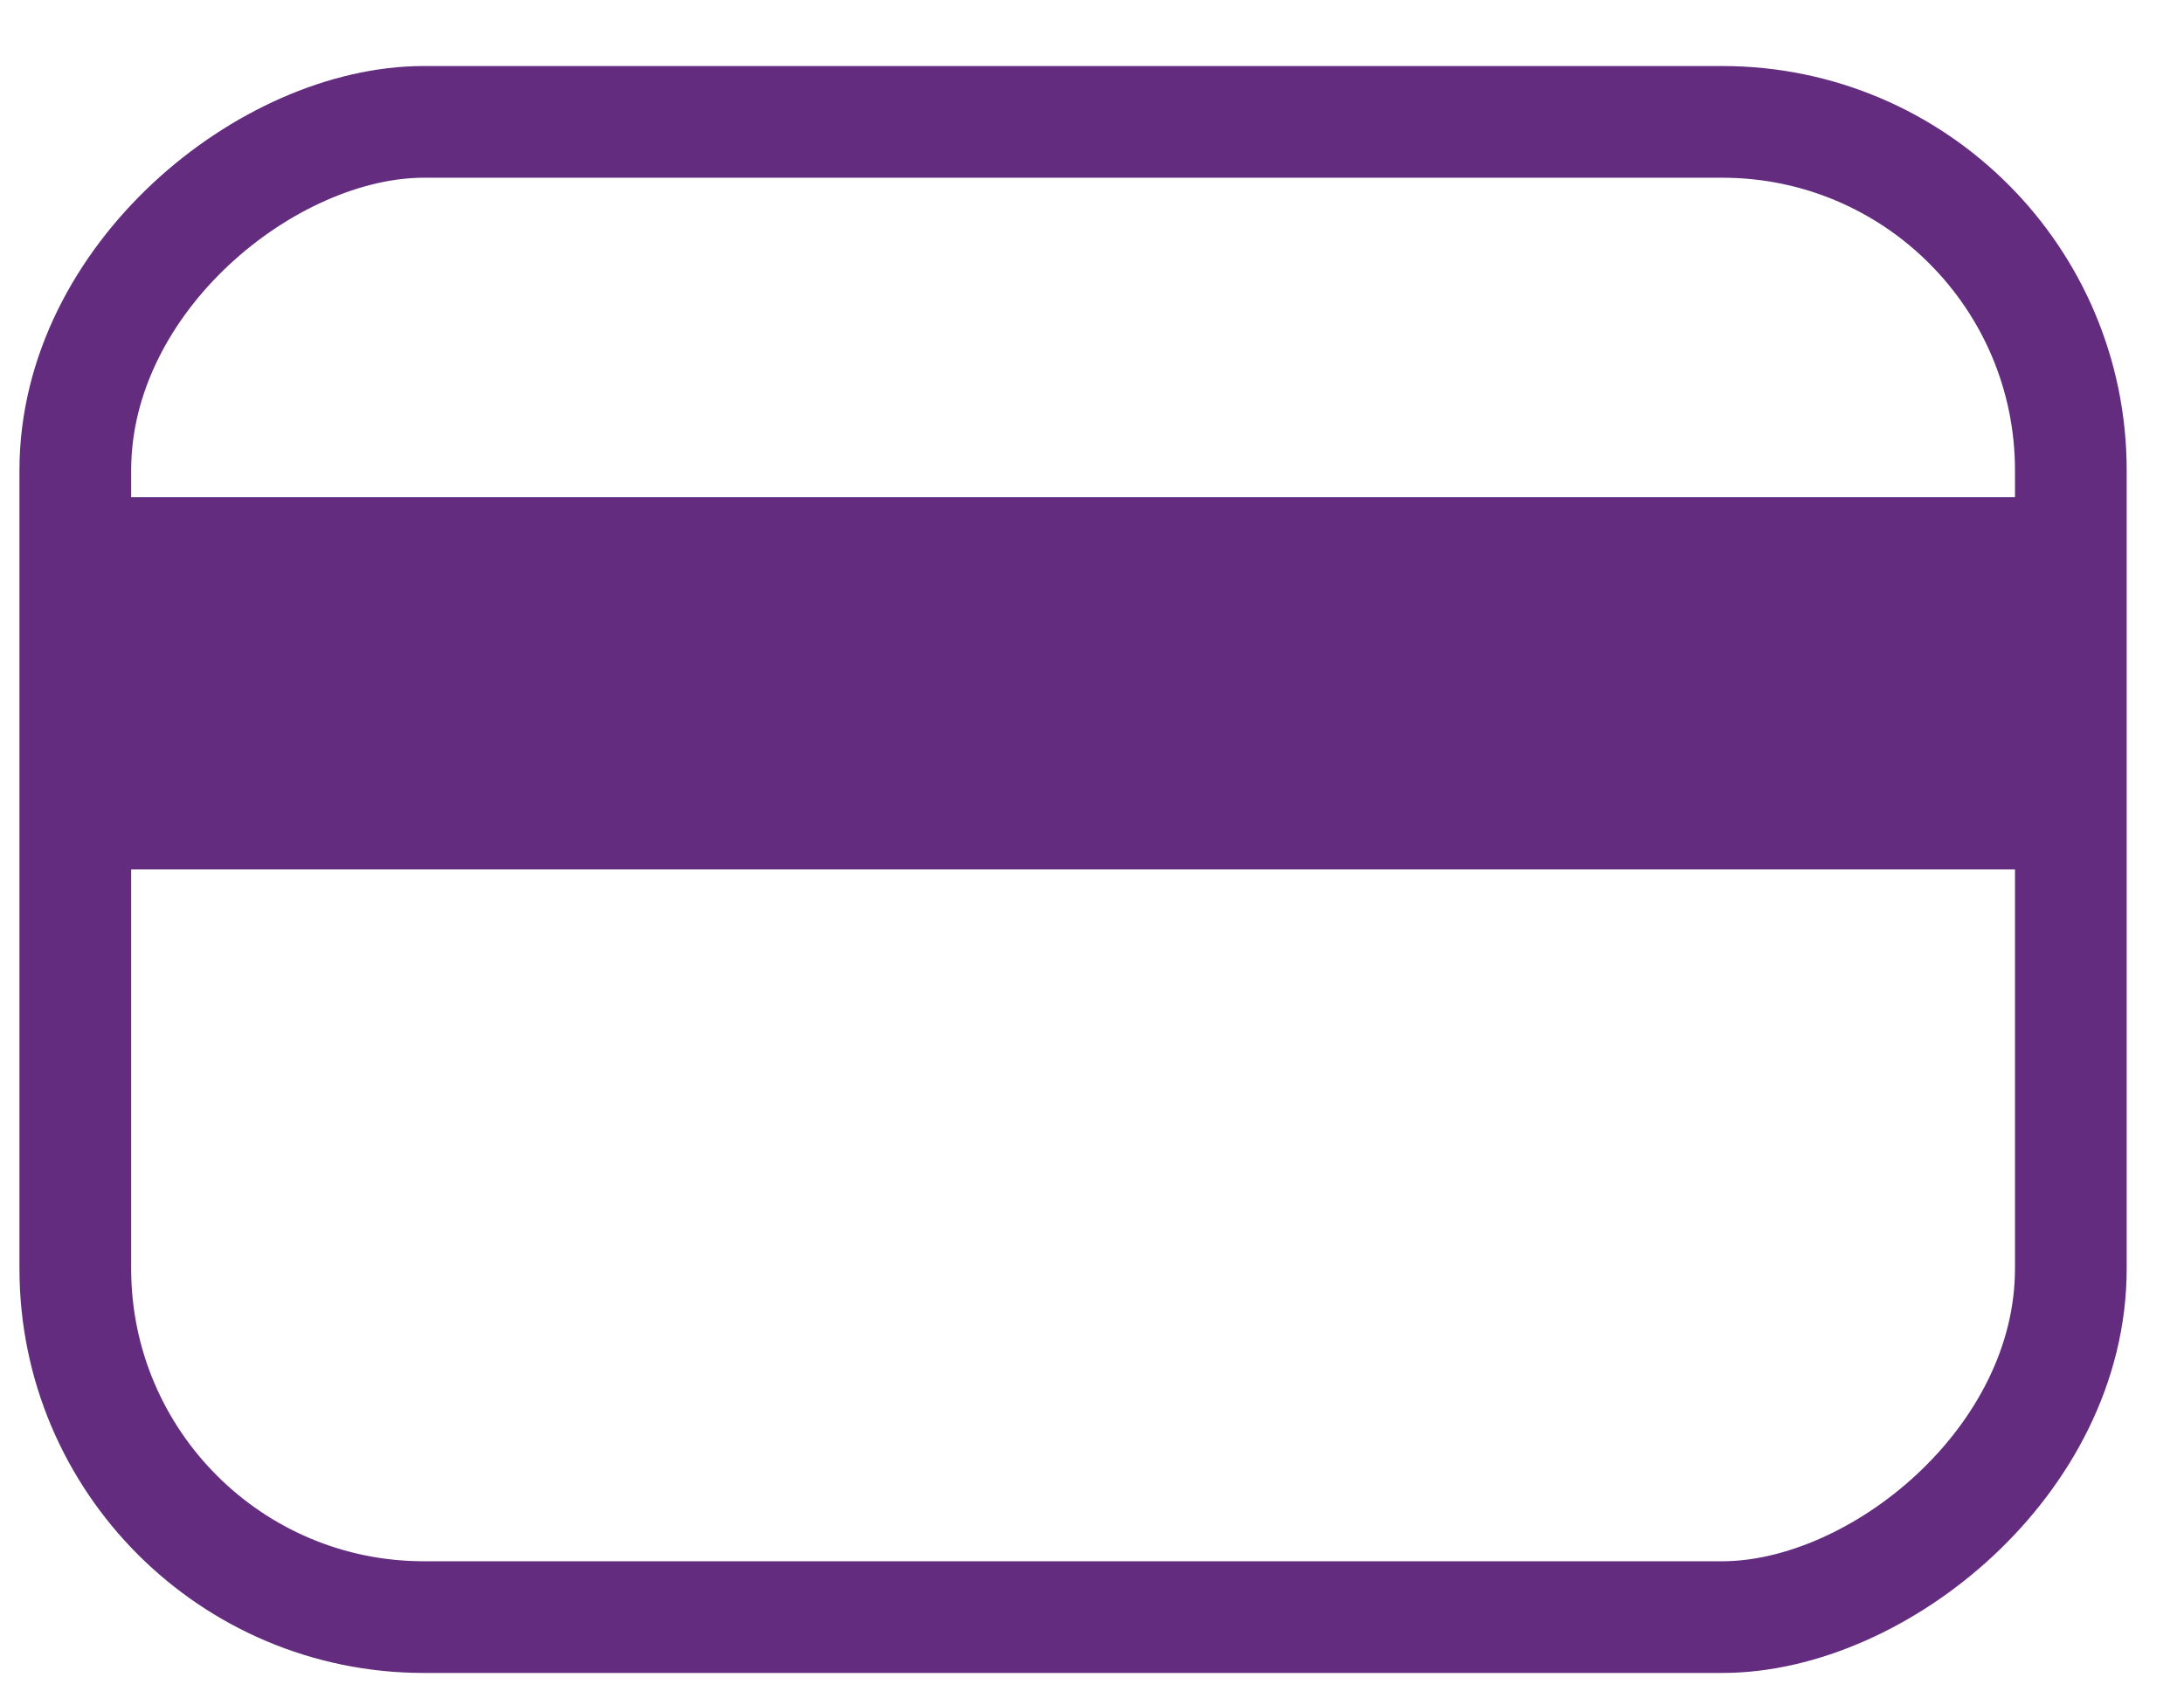
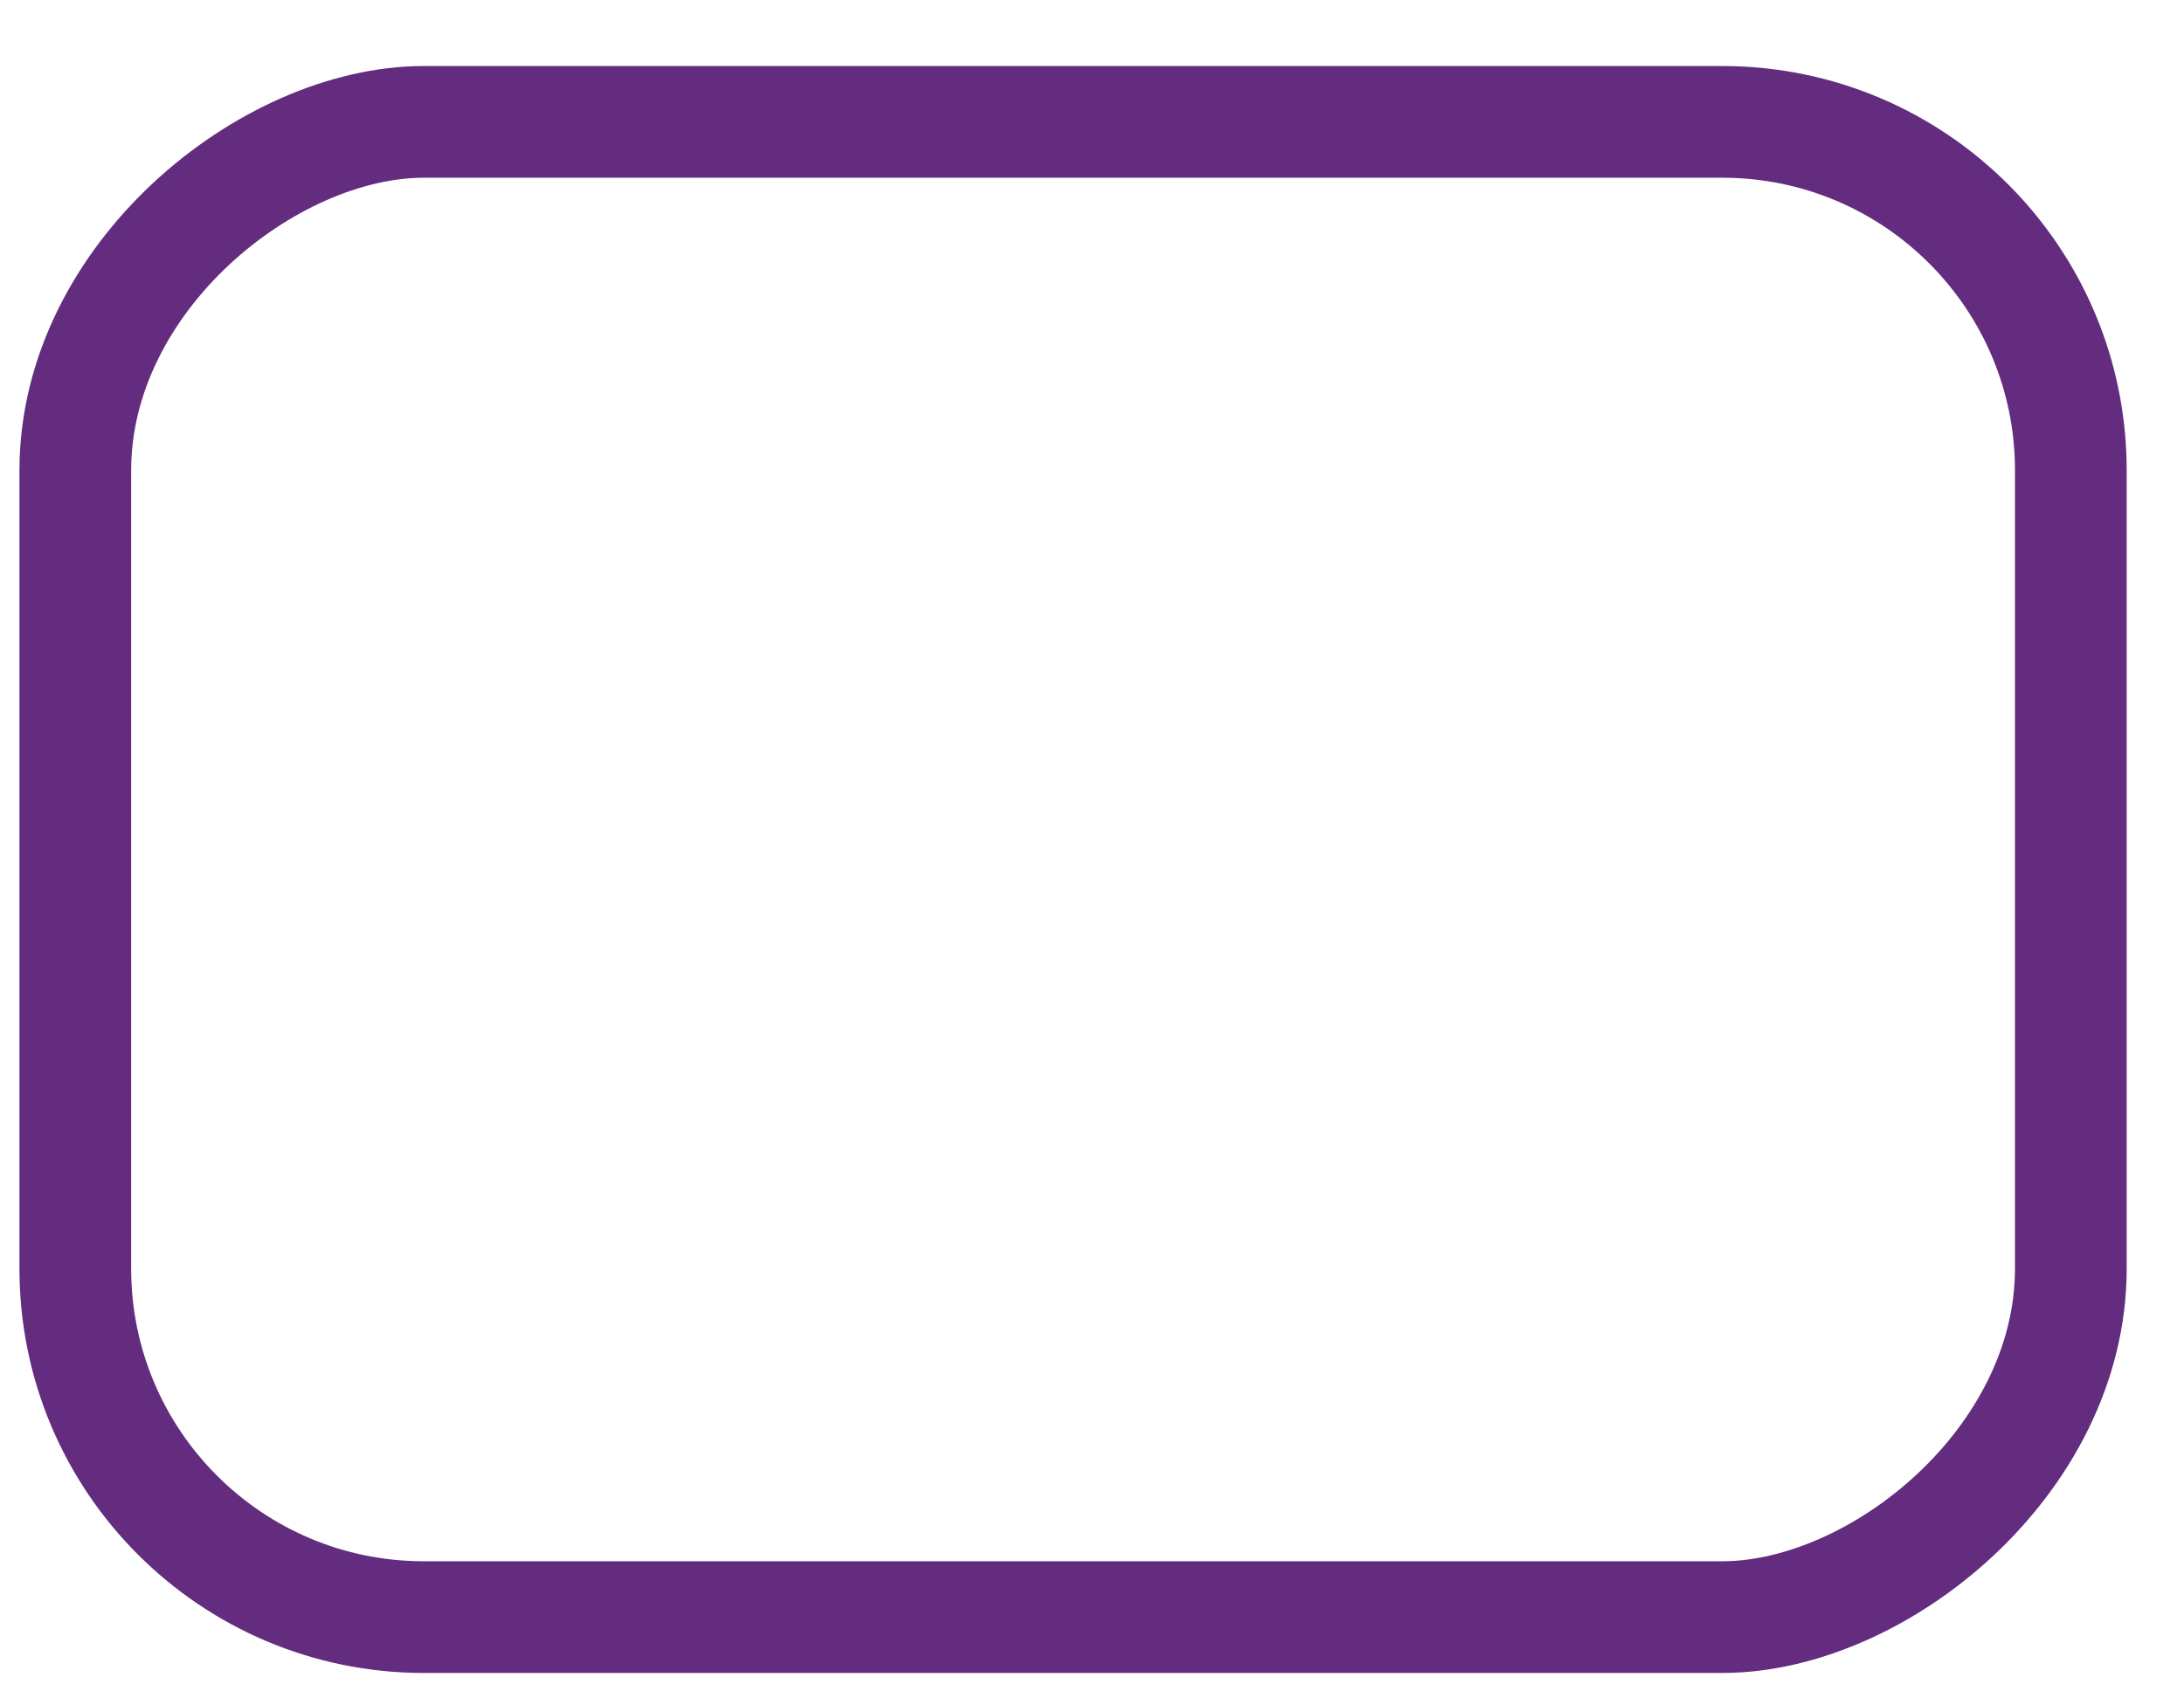
<svg xmlns="http://www.w3.org/2000/svg" width="27" height="21" viewBox="0 0 27 21" fill="none">
  <rect x="0.931" y="19.995" width="18.488" height="24.67" rx="4.309" transform="rotate(-90 0.931 19.995)" stroke="#632C7F" stroke-width="1.381" />
-   <rect x="1.357" y="6.147" width="23.816" height="4.603" fill="#632C7F" />
</svg>